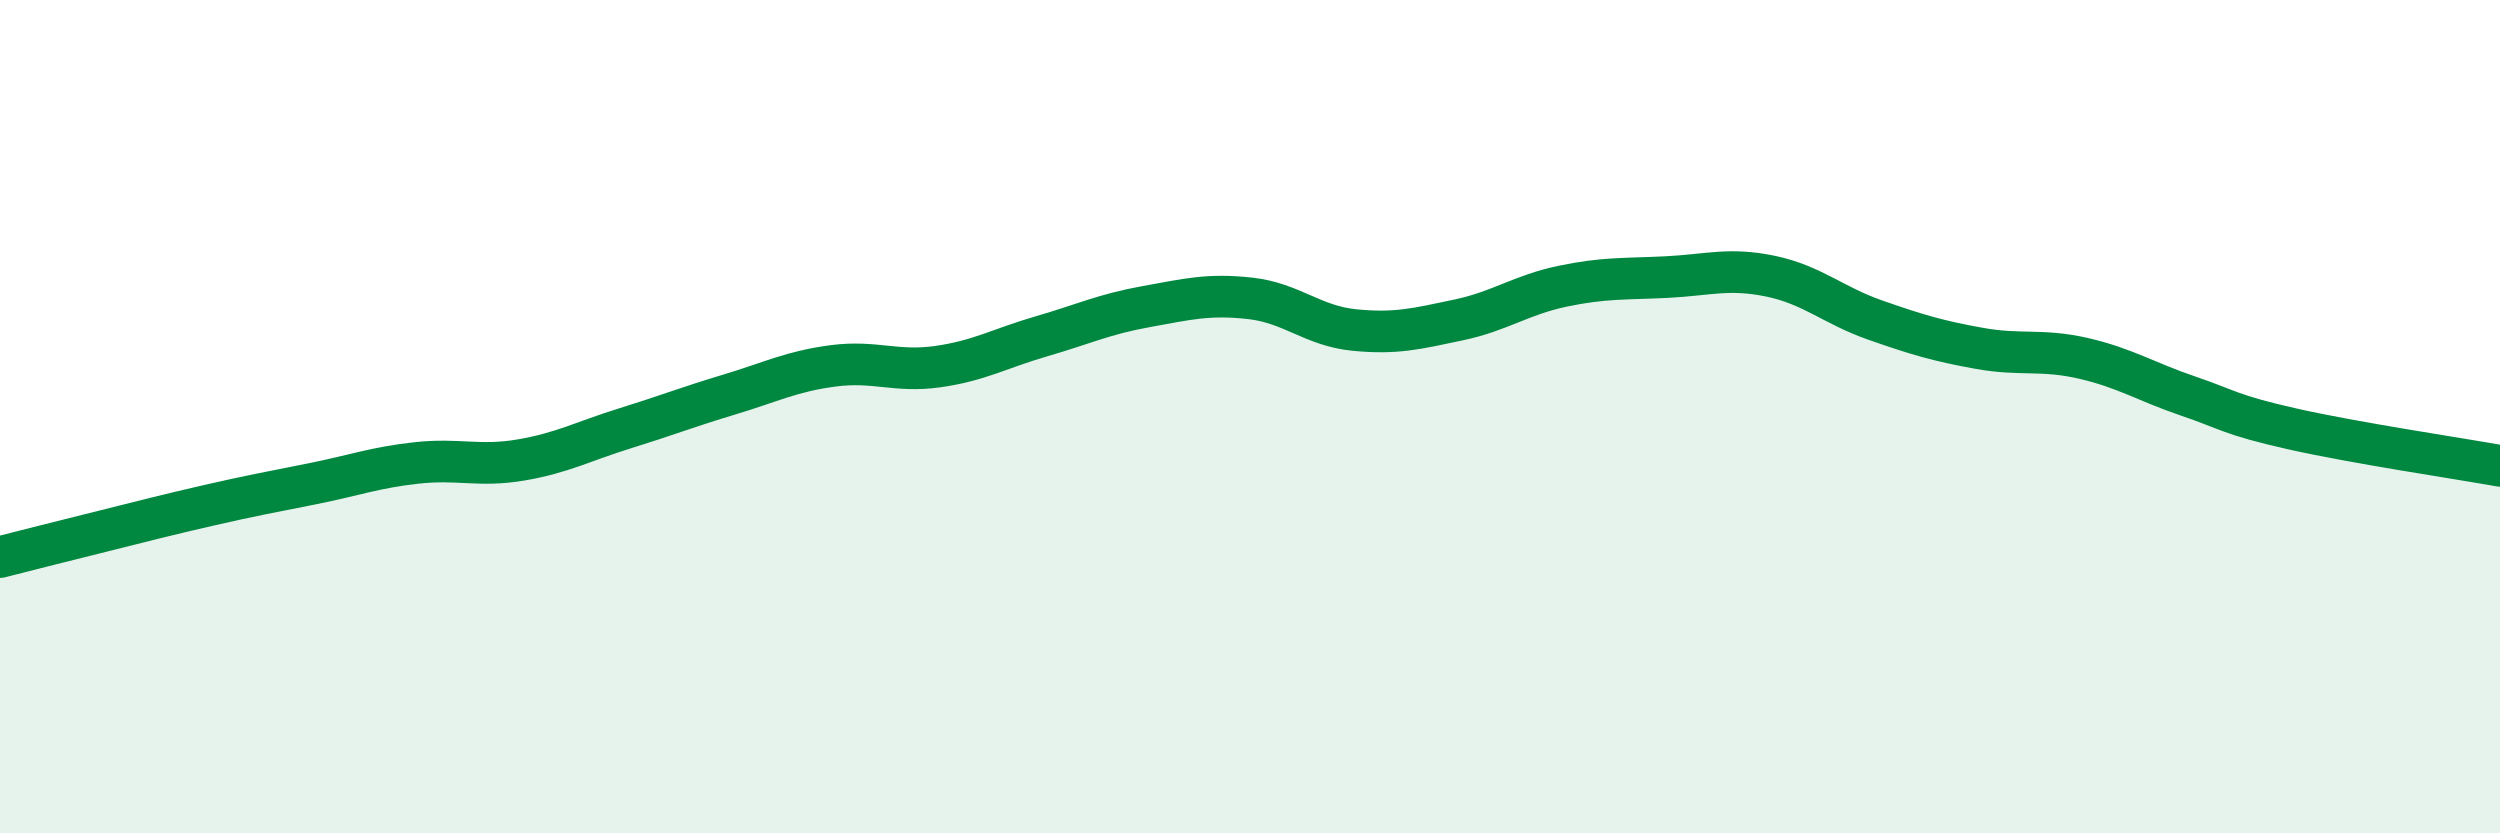
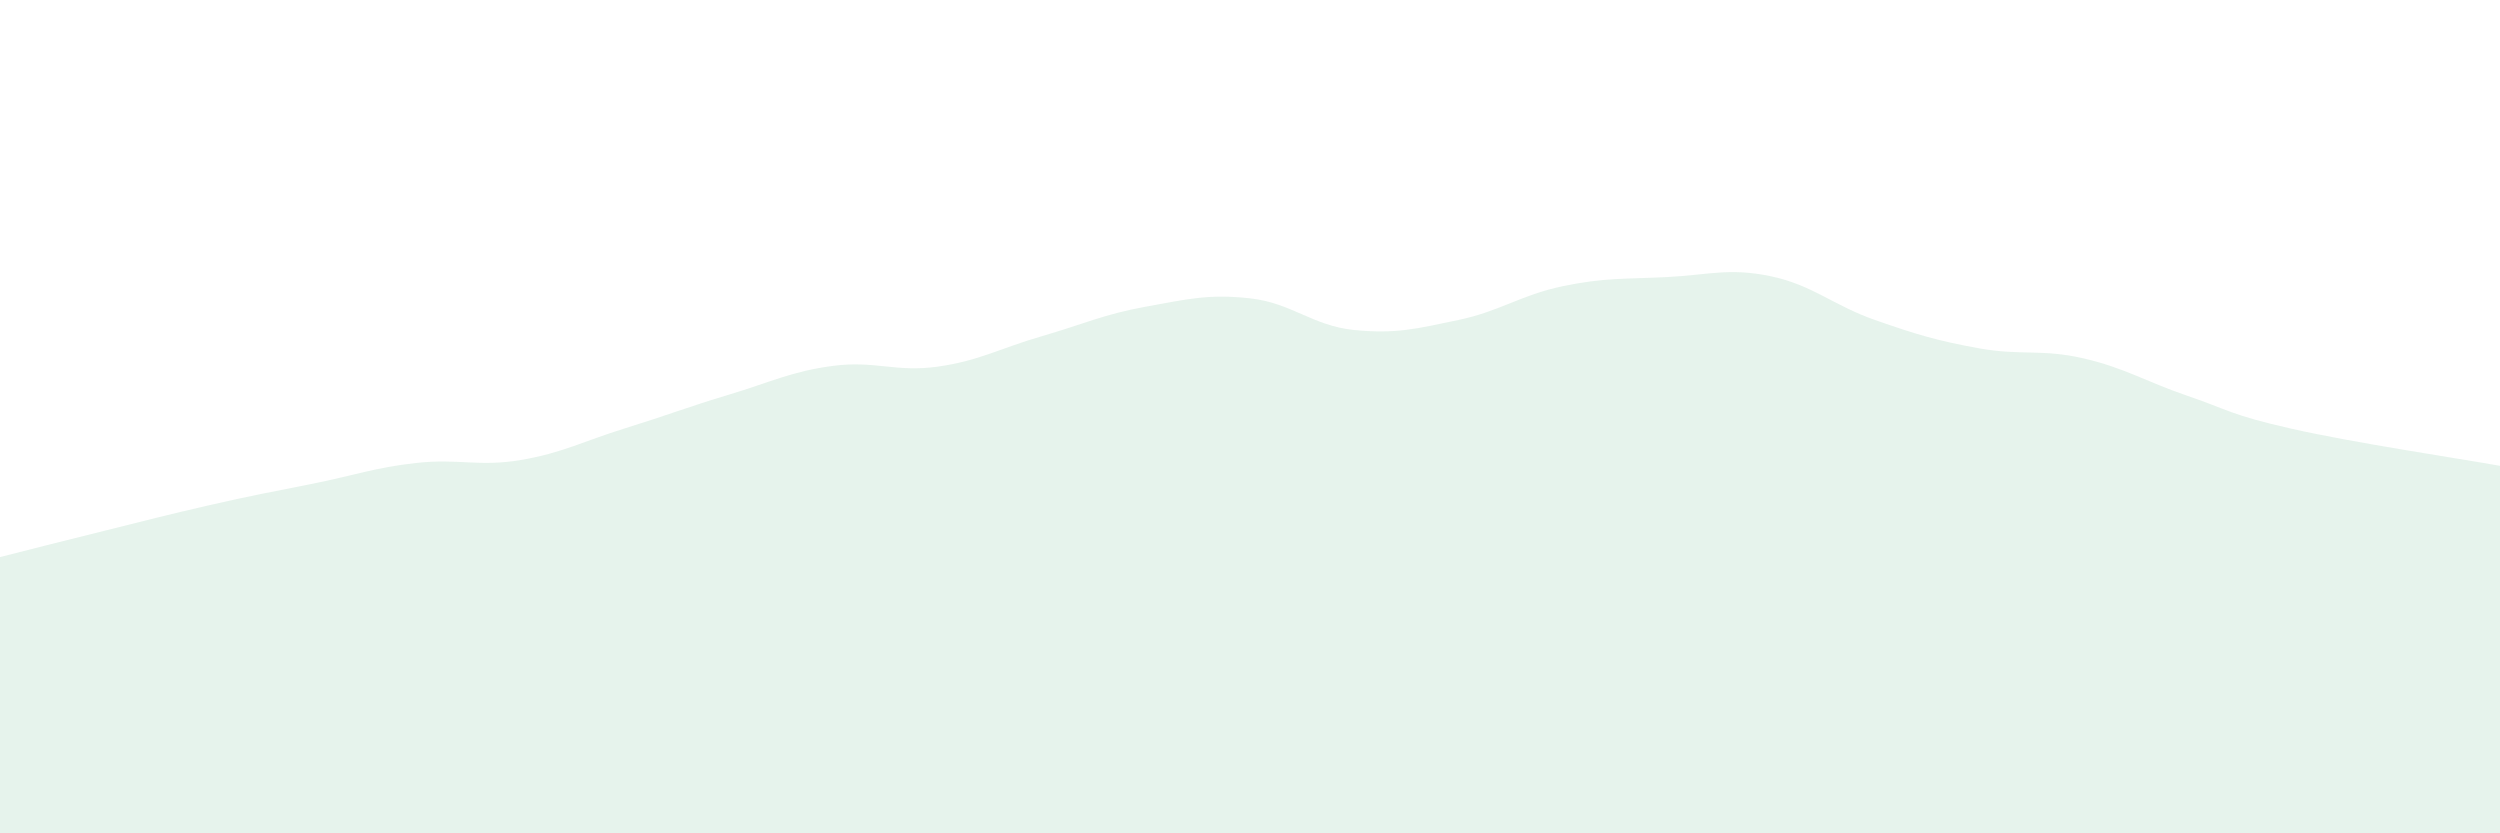
<svg xmlns="http://www.w3.org/2000/svg" width="60" height="20" viewBox="0 0 60 20">
  <path d="M 0,13.37 C 0.5,13.24 1.5,12.99 2.5,12.74 C 3.5,12.49 4,12.36 5,12.13 C 6,11.9 6.5,11.81 7.5,11.61 C 8.5,11.41 9,11.22 10,11.11 C 11,11 11.5,11.21 12.5,11.04 C 13.5,10.87 14,10.59 15,10.28 C 16,9.97 16.5,9.77 17.5,9.47 C 18.5,9.17 19,8.91 20,8.78 C 21,8.65 21.5,8.94 22.5,8.8 C 23.5,8.66 24,8.36 25,8.07 C 26,7.78 26.5,7.54 27.5,7.36 C 28.5,7.18 29,7.05 30,7.16 C 31,7.27 31.5,7.82 32.5,7.92 C 33.5,8.02 34,7.89 35,7.68 C 36,7.47 36.5,7.08 37.5,6.87 C 38.5,6.66 39,6.7 40,6.65 C 41,6.6 41.5,6.42 42.5,6.63 C 43.5,6.84 44,7.33 45,7.68 C 46,8.03 46.5,8.18 47.5,8.36 C 48.5,8.54 49,8.37 50,8.6 C 51,8.83 51.5,9.16 52.5,9.5 C 53.5,9.84 53.5,9.95 55,10.29 C 56.5,10.63 59,11 60,11.18L60 20L0 20Z" fill="#008740" opacity="0.1" stroke-linecap="round" stroke-linejoin="round" />
-   <path d="M 0,13.37 C 0.5,13.24 1.5,12.99 2.5,12.74 C 3.5,12.49 4,12.36 5,12.13 C 6,11.9 6.5,11.81 7.5,11.61 C 8.5,11.41 9,11.22 10,11.11 C 11,11 11.5,11.21 12.5,11.04 C 13.5,10.87 14,10.59 15,10.28 C 16,9.97 16.5,9.77 17.5,9.47 C 18.5,9.17 19,8.91 20,8.78 C 21,8.65 21.5,8.94 22.5,8.8 C 23.5,8.66 24,8.36 25,8.07 C 26,7.78 26.5,7.54 27.5,7.36 C 28.5,7.18 29,7.05 30,7.16 C 31,7.27 31.5,7.82 32.5,7.92 C 33.5,8.02 34,7.89 35,7.68 C 36,7.47 36.5,7.08 37.5,6.87 C 38.5,6.66 39,6.7 40,6.65 C 41,6.6 41.5,6.42 42.5,6.63 C 43.5,6.84 44,7.33 45,7.68 C 46,8.03 46.5,8.18 47.5,8.36 C 48.5,8.54 49,8.37 50,8.6 C 51,8.83 51.5,9.16 52.5,9.5 C 53.5,9.84 53.5,9.95 55,10.29 C 56.5,10.63 59,11 60,11.18" stroke="#008740" stroke-width="1" fill="none" stroke-linecap="round" stroke-linejoin="round" />
</svg>